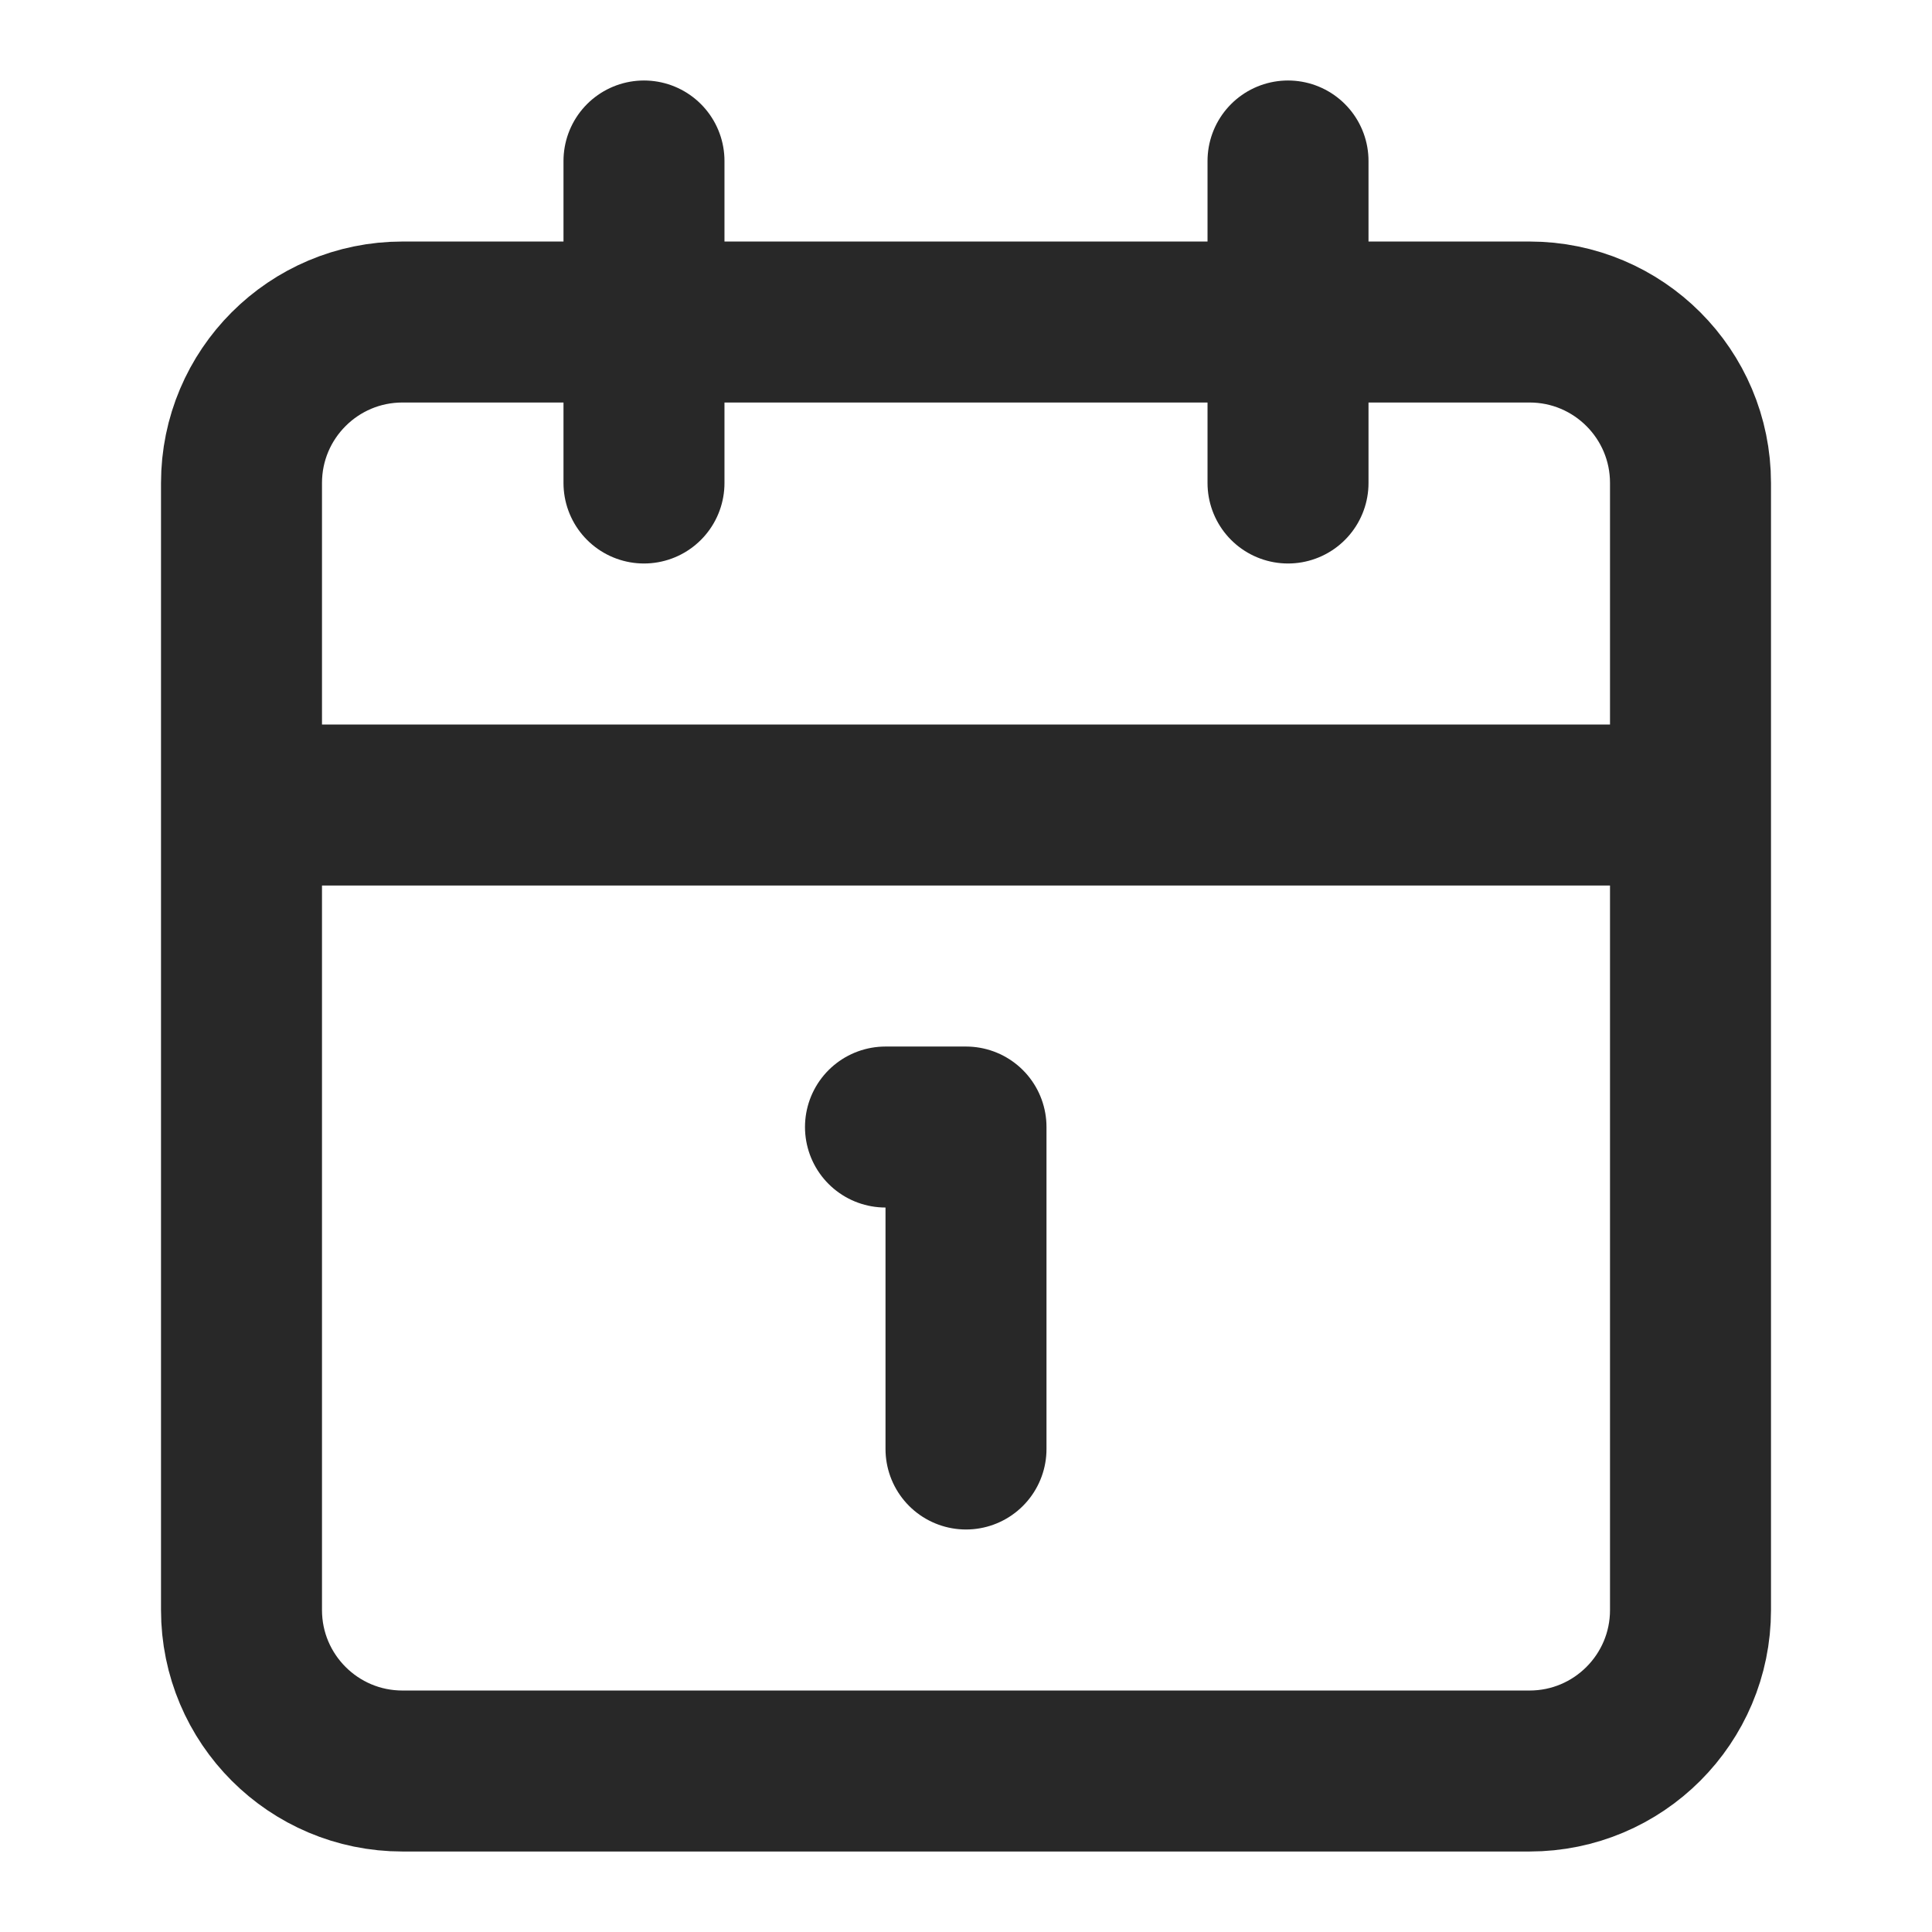
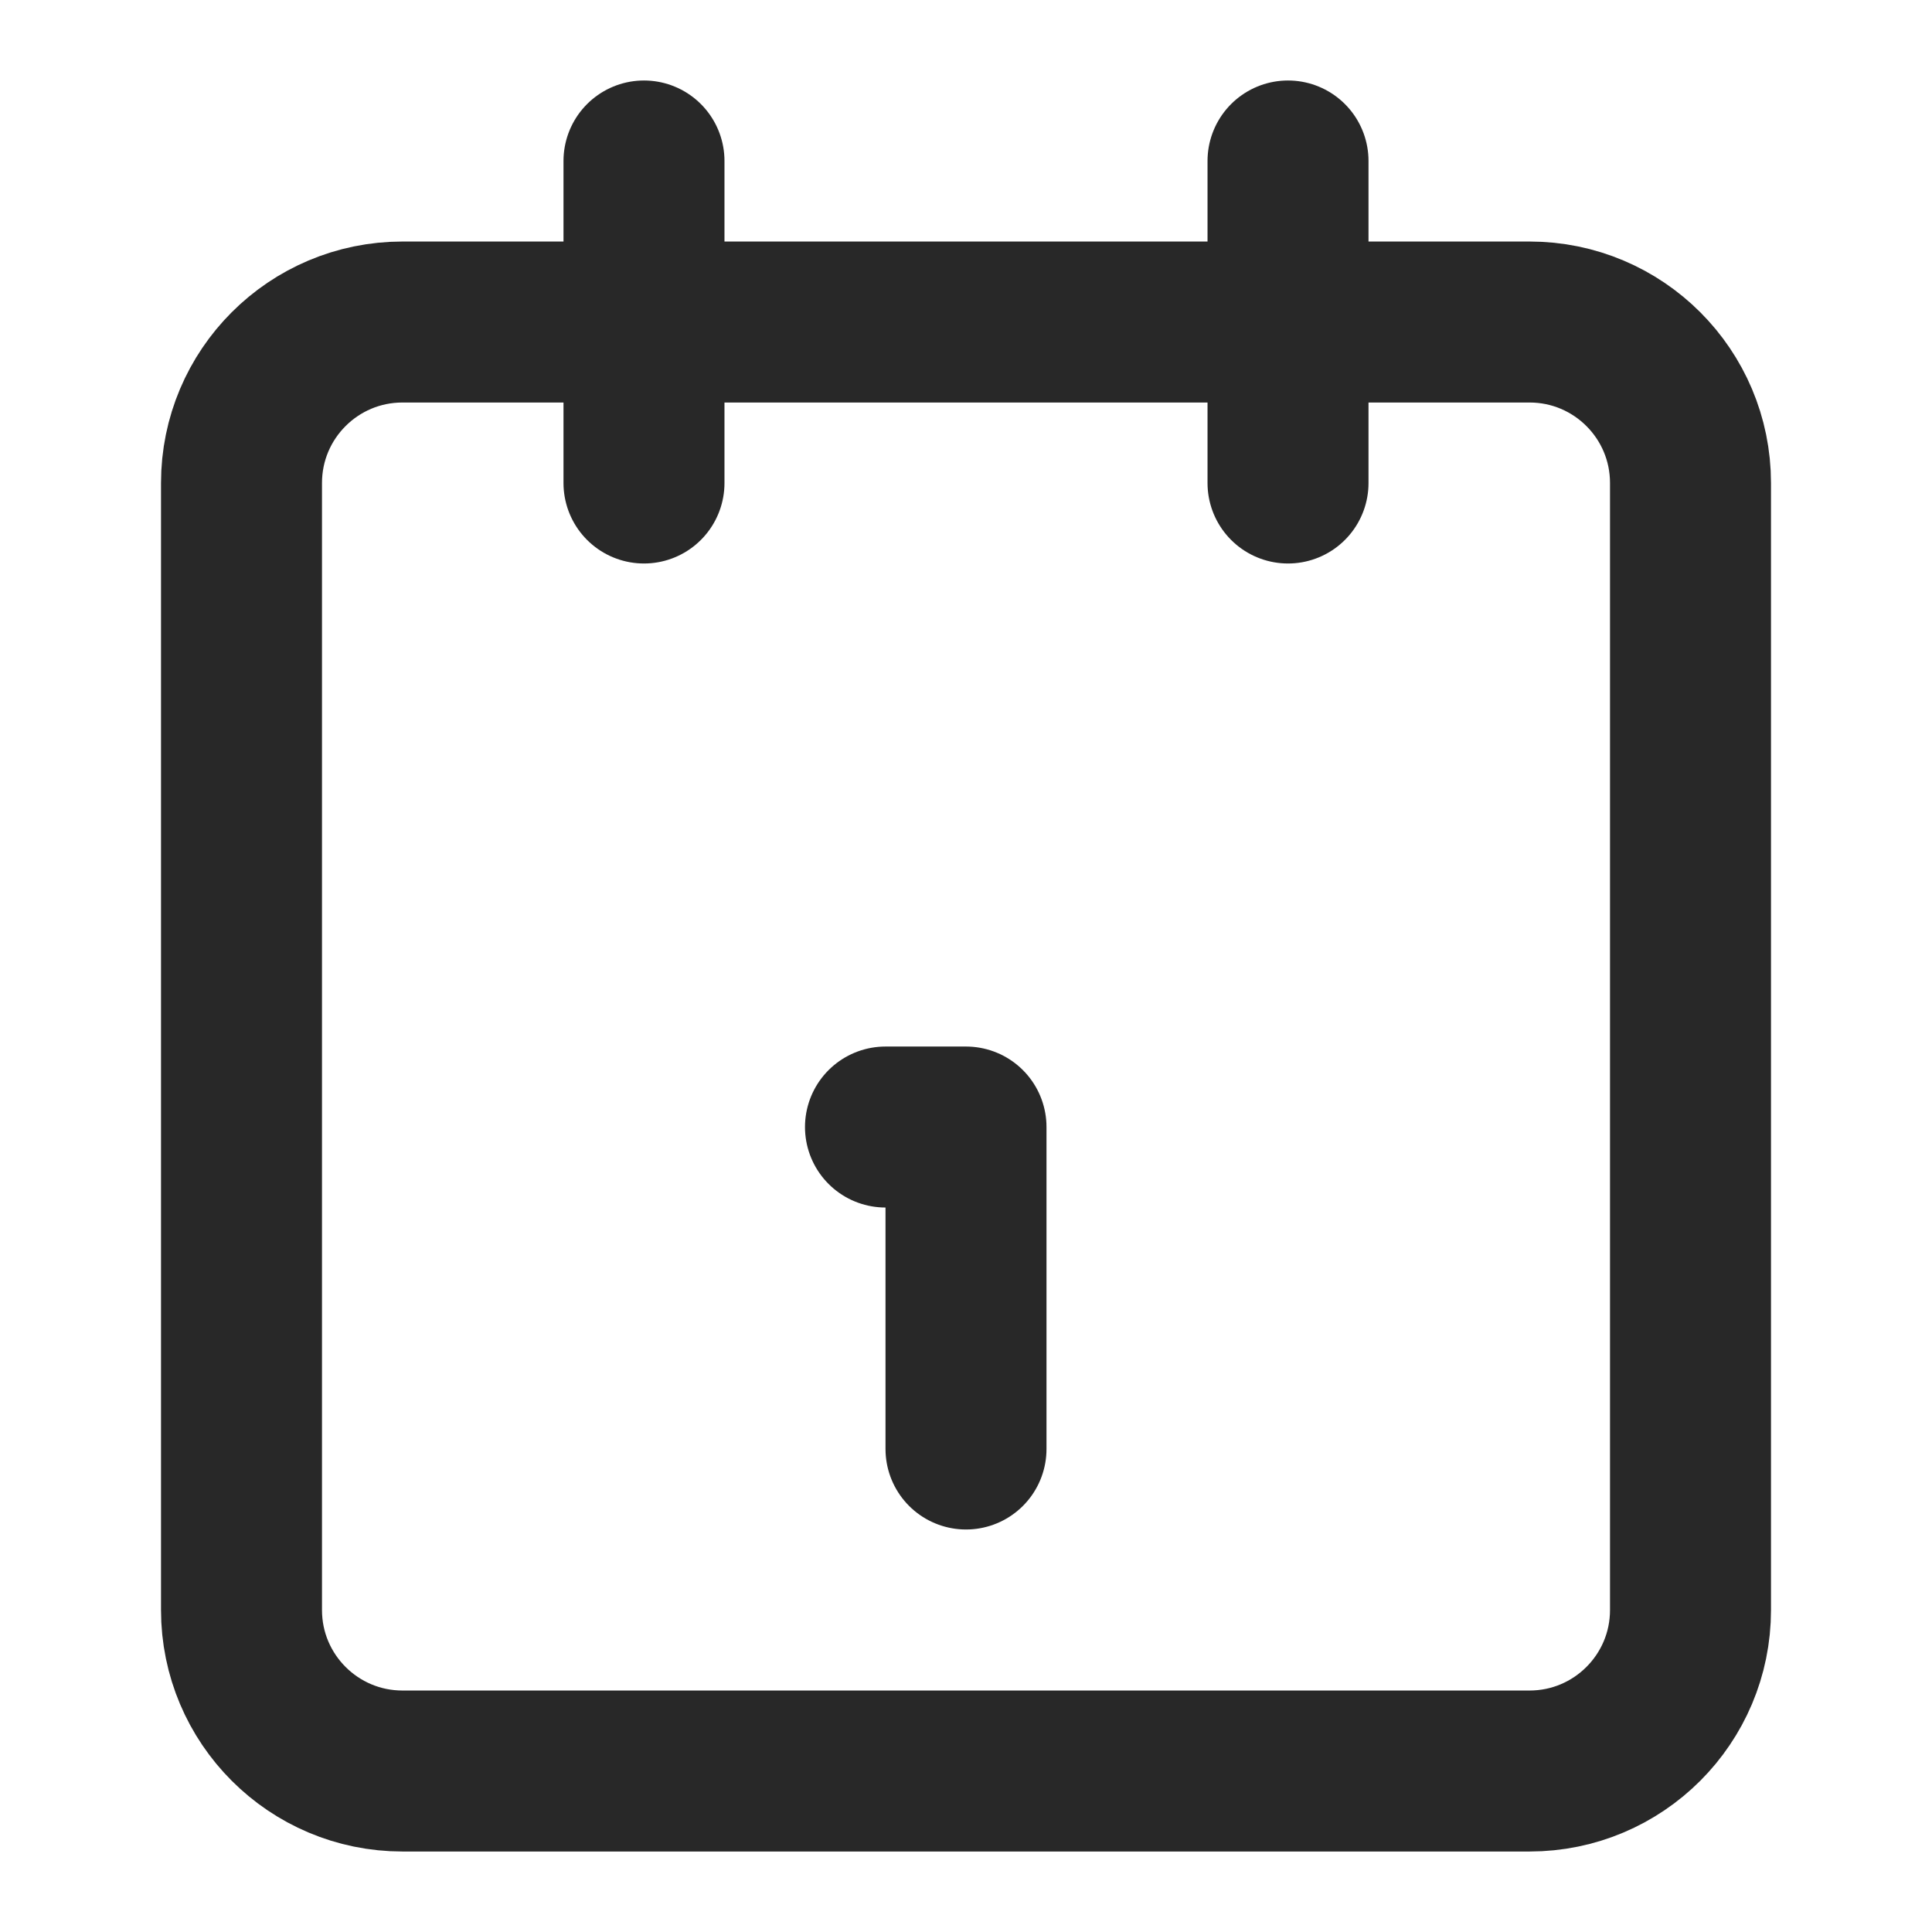
<svg xmlns="http://www.w3.org/2000/svg" width="40" height="40" viewBox="0 0 40 40" fill="none">
-   <path d="M18.333 23.334H20V30M26.667 3.333V10M5 16.667H35M13.333 3.333V10M8.333 6.667H31.667C33.508 6.667 35 8.159 35 10V33.334C35 35.174 33.508 36.667 31.667 36.667H8.333C6.492 36.667 5 35.174 5 33.334V10C5 8.159 6.492 6.667 8.333 6.667Z" stroke="#282828" stroke-width="3.333" stroke-linecap="round" stroke-linejoin="round" />
+   <path d="M18.333 23.334H20V30M26.667 3.333V10M5 16.667M13.333 3.333V10M8.333 6.667H31.667C33.508 6.667 35 8.159 35 10V33.334C35 35.174 33.508 36.667 31.667 36.667H8.333C6.492 36.667 5 35.174 5 33.334V10C5 8.159 6.492 6.667 8.333 6.667Z" stroke="#282828" stroke-width="3.333" stroke-linecap="round" stroke-linejoin="round" />
</svg>